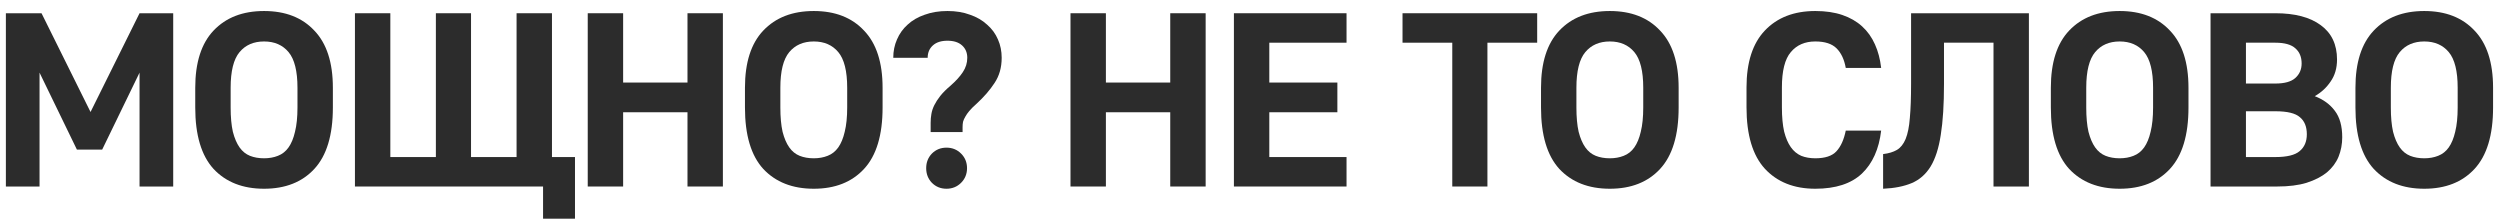
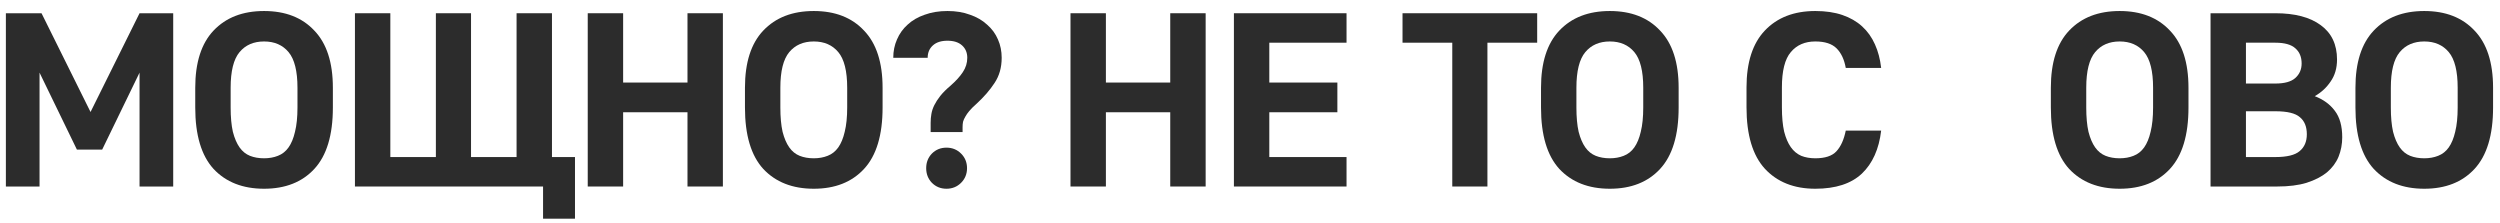
<svg xmlns="http://www.w3.org/2000/svg" width="202" height="18" viewBox="0 0 202 18" fill="none">
  <path d="M0.475 1.07H3.355L7.315 9.05L11.275 1.07H13.995V15.07H11.275V5.87L8.255 12.09H6.215L3.195 5.87V15.07H0.475V1.07Z" fill="#2C2C2C" />
  <path d="M21.336 15.25C19.616 15.25 18.256 14.716 17.256 13.65C16.27 12.57 15.776 10.916 15.776 8.69V7.09C15.776 5.05 16.27 3.51 17.256 2.47C18.256 1.416 19.616 0.89 21.336 0.89C23.056 0.89 24.41 1.416 25.396 2.47C26.396 3.51 26.896 5.05 26.896 7.09V8.69C26.896 10.916 26.396 12.57 25.396 13.65C24.41 14.716 23.056 15.25 21.336 15.25ZM21.336 12.79C21.75 12.79 22.123 12.723 22.456 12.59C22.803 12.456 23.09 12.23 23.316 11.91C23.543 11.59 23.716 11.17 23.836 10.65C23.97 10.116 24.036 9.463 24.036 8.69V7.09C24.036 5.743 23.796 4.783 23.316 4.21C22.836 3.636 22.176 3.35 21.336 3.35C20.496 3.35 19.836 3.636 19.356 4.21C18.876 4.783 18.636 5.743 18.636 7.09V8.69C18.636 9.463 18.696 10.116 18.816 10.65C18.95 11.17 19.13 11.59 19.356 11.91C19.583 12.23 19.863 12.456 20.196 12.59C20.529 12.723 20.91 12.79 21.336 12.79Z" fill="#2C2C2C" />
  <path d="M43.879 15.07H28.679V1.07H31.539V12.69H35.219V1.07H38.059V12.69H41.739V1.07H44.599V12.69H46.459V17.67H43.879V15.07Z" fill="#2C2C2C" />
  <path d="M47.489 1.07H50.349V6.67H55.549V1.07H58.409V15.07H55.549V9.07H50.349V15.07H47.489V1.07Z" fill="#2C2C2C" />
  <path d="M65.753 15.25C64.033 15.25 62.673 14.716 61.673 13.65C60.686 12.57 60.193 10.916 60.193 8.69V7.09C60.193 5.05 60.686 3.51 61.673 2.47C62.673 1.416 64.033 0.89 65.753 0.89C67.473 0.89 68.826 1.416 69.813 2.47C70.813 3.51 71.313 5.05 71.313 7.09V8.69C71.313 10.916 70.813 12.57 69.813 13.65C68.826 14.716 67.473 15.25 65.753 15.25ZM65.753 12.79C66.166 12.79 66.539 12.723 66.873 12.59C67.219 12.456 67.506 12.23 67.733 11.91C67.959 11.59 68.133 11.17 68.253 10.65C68.386 10.116 68.453 9.463 68.453 8.69V7.09C68.453 5.743 68.213 4.783 67.733 4.21C67.253 3.636 66.593 3.35 65.753 3.35C64.913 3.35 64.253 3.636 63.773 4.21C63.293 4.783 63.053 5.743 63.053 7.09V8.69C63.053 9.463 63.113 10.116 63.233 10.65C63.366 11.17 63.546 11.59 63.773 11.91C63.999 12.23 64.279 12.456 64.613 12.59C64.946 12.723 65.326 12.79 65.753 12.79Z" fill="#2C2C2C" />
  <path d="M76.476 15.25C76.009 15.25 75.616 15.09 75.296 14.77C74.989 14.45 74.836 14.056 74.836 13.59C74.836 13.123 74.989 12.73 75.296 12.41C75.616 12.09 76.009 11.93 76.476 11.93C76.942 11.93 77.336 12.09 77.656 12.41C77.976 12.73 78.136 13.123 78.136 13.59C78.136 14.056 77.976 14.45 77.656 14.77C77.336 15.09 76.942 15.25 76.476 15.25ZM75.196 9.93C75.196 9.676 75.216 9.436 75.256 9.21C75.296 8.97 75.376 8.73 75.496 8.49C75.616 8.25 75.776 8.003 75.976 7.75C76.189 7.483 76.462 7.21 76.796 6.93C77.236 6.543 77.569 6.176 77.796 5.83C78.036 5.47 78.156 5.083 78.156 4.67C78.156 4.256 78.016 3.923 77.736 3.67C77.456 3.416 77.062 3.29 76.556 3.29C76.049 3.29 75.656 3.416 75.376 3.67C75.096 3.923 74.956 4.256 74.956 4.67H72.176C72.176 4.136 72.276 3.643 72.476 3.19C72.676 2.723 72.962 2.323 73.336 1.99C73.709 1.643 74.169 1.376 74.716 1.19C75.262 0.99 75.876 0.89 76.556 0.89C77.236 0.89 77.842 0.99 78.376 1.19C78.922 1.376 79.382 1.643 79.756 1.99C80.142 2.323 80.436 2.723 80.636 3.19C80.836 3.643 80.936 4.136 80.936 4.67C80.936 5.456 80.742 6.136 80.356 6.71C79.982 7.283 79.489 7.85 78.876 8.41C78.649 8.61 78.462 8.796 78.316 8.97C78.182 9.13 78.076 9.283 77.996 9.43C77.916 9.563 77.856 9.696 77.816 9.83C77.789 9.963 77.776 10.11 77.776 10.27V10.67H75.196V9.93Z" fill="#2C2C2C" />
  <path d="M86.496 1.07H89.356V6.67H94.556V1.07H97.416V15.07H94.556V9.07H89.356V15.07H86.496V1.07Z" fill="#2C2C2C" />
-   <path d="M99.7 1.07H108.8V3.45H102.56V6.67H108.06V9.07H102.56V12.69H108.8V15.07H99.7V1.07Z" fill="#2C2C2C" />
+   <path d="M99.7 1.07H108.8V3.45H102.56V6.67H108.06V9.07H102.56V12.69H108.8V15.07H99.7V1.07" fill="#2C2C2C" />
  <path d="M117.344 3.45H113.324V1.07H124.204V3.45H120.184V15.07H117.344V3.45Z" fill="#2C2C2C" />
  <path d="M130.074 15.25C128.354 15.25 126.994 14.716 125.994 13.65C125.008 12.57 124.514 10.916 124.514 8.69V7.09C124.514 5.05 125.008 3.51 125.994 2.47C126.994 1.416 128.354 0.89 130.074 0.89C131.794 0.89 133.148 1.416 134.134 2.47C135.134 3.51 135.634 5.05 135.634 7.09V8.69C135.634 10.916 135.134 12.57 134.134 13.65C133.148 14.716 131.794 15.25 130.074 15.25ZM130.074 12.79C130.488 12.79 130.861 12.723 131.194 12.59C131.541 12.456 131.828 12.23 132.054 11.91C132.281 11.59 132.454 11.17 132.574 10.65C132.708 10.116 132.774 9.463 132.774 8.69V7.09C132.774 5.743 132.534 4.783 132.054 4.21C131.574 3.636 130.914 3.35 130.074 3.35C129.234 3.35 128.574 3.636 128.094 4.21C127.614 4.783 127.374 5.743 127.374 7.09V8.69C127.374 9.463 127.434 10.116 127.554 10.65C127.688 11.17 127.868 11.59 128.094 11.91C128.321 12.23 128.601 12.456 128.934 12.59C129.268 12.723 129.648 12.79 130.074 12.79Z" fill="#2C2C2C" />
  <path d="M146.678 15.25C144.958 15.25 143.598 14.71 142.598 13.63C141.611 12.55 141.118 10.896 141.118 8.67V7.07C141.118 5.043 141.611 3.51 142.598 2.47C143.598 1.416 144.958 0.89 146.678 0.89C147.504 0.89 148.231 0.996 148.858 1.21C149.484 1.423 150.018 1.73 150.458 2.13C150.898 2.53 151.244 3.016 151.498 3.59C151.751 4.15 151.918 4.783 151.998 5.49H149.138C149.018 4.81 148.771 4.283 148.398 3.91C148.024 3.536 147.451 3.35 146.678 3.35C145.838 3.35 145.178 3.636 144.698 4.21C144.218 4.77 143.978 5.723 143.978 7.07V8.67C143.978 9.443 144.038 10.096 144.158 10.63C144.291 11.15 144.471 11.57 144.698 11.89C144.924 12.21 145.204 12.443 145.538 12.59C145.871 12.723 146.251 12.79 146.678 12.79C147.464 12.79 148.031 12.603 148.378 12.23C148.738 11.843 148.991 11.283 149.138 10.55H151.998C151.824 12.043 151.304 13.203 150.438 14.03C149.571 14.843 148.318 15.25 146.678 15.25Z" fill="#2C2C2C" />
-   <path d="M152.155 12.45C152.609 12.396 152.982 12.283 153.275 12.11C153.569 11.936 153.802 11.643 153.975 11.23C154.149 10.803 154.262 10.236 154.315 9.53C154.382 8.81 154.415 7.89 154.415 6.77V1.07H163.935V15.07H161.075V3.45H157.075V6.77C157.075 8.436 156.989 9.81 156.815 10.89C156.655 11.956 156.382 12.81 155.995 13.45C155.609 14.076 155.102 14.523 154.475 14.79C153.849 15.056 153.075 15.21 152.155 15.25V12.45Z" fill="#2C2C2C" />
  <path d="M171.269 15.25C169.549 15.25 168.189 14.716 167.189 13.65C166.202 12.57 165.709 10.916 165.709 8.69V7.09C165.709 5.05 166.202 3.51 167.189 2.47C168.189 1.416 169.549 0.89 171.269 0.89C172.989 0.89 174.342 1.416 175.329 2.47C176.329 3.51 176.829 5.05 176.829 7.09V8.69C176.829 10.916 176.329 12.57 175.329 13.65C174.342 14.716 172.989 15.25 171.269 15.25ZM171.269 12.79C171.682 12.79 172.056 12.723 172.389 12.59C172.736 12.456 173.022 12.23 173.249 11.91C173.476 11.59 173.649 11.17 173.769 10.65C173.902 10.116 173.969 9.463 173.969 8.69V7.09C173.969 5.743 173.729 4.783 173.249 4.21C172.769 3.636 172.109 3.35 171.269 3.35C170.429 3.35 169.769 3.636 169.289 4.21C168.809 4.783 168.569 5.743 168.569 7.09V8.69C168.569 9.463 168.629 10.116 168.749 10.65C168.882 11.17 169.062 11.59 169.289 11.91C169.516 12.23 169.796 12.456 170.129 12.59C170.462 12.723 170.842 12.79 171.269 12.79Z" fill="#2C2C2C" />
  <path d="M178.612 1.07H183.852C185.425 1.07 186.645 1.39 187.512 2.03C188.392 2.67 188.832 3.596 188.832 4.81C188.832 5.503 188.659 6.096 188.312 6.59C187.979 7.083 187.552 7.476 187.032 7.77C187.725 8.036 188.265 8.43 188.652 8.95C189.052 9.47 189.252 10.183 189.252 11.09C189.252 11.65 189.152 12.176 188.952 12.67C188.752 13.15 188.439 13.57 188.012 13.93C187.585 14.276 187.039 14.556 186.372 14.77C185.719 14.97 184.925 15.07 183.992 15.07H178.612V1.07ZM183.852 12.69C184.785 12.69 185.439 12.53 185.812 12.21C186.199 11.89 186.392 11.436 186.392 10.85C186.392 10.236 186.205 9.776 185.832 9.47C185.472 9.15 184.812 8.99 183.852 8.99H181.472V12.69H183.852ZM183.852 6.75C184.585 6.75 185.119 6.603 185.452 6.31C185.799 6.003 185.972 5.61 185.972 5.13C185.972 4.61 185.805 4.203 185.472 3.91C185.139 3.603 184.599 3.45 183.852 3.45H181.472V6.75H183.852Z" fill="#2C2C2C" />
  <path d="M195.88 15.25C194.16 15.25 192.8 14.716 191.8 13.65C190.813 12.57 190.32 10.916 190.32 8.69V7.09C190.32 5.05 190.813 3.51 191.8 2.47C192.8 1.416 194.16 0.89 195.88 0.89C197.6 0.89 198.953 1.416 199.94 2.47C200.94 3.51 201.44 5.05 201.44 7.09V8.69C201.44 10.916 200.94 12.57 199.94 13.65C198.953 14.716 197.6 15.25 195.88 15.25ZM195.88 12.79C196.293 12.79 196.667 12.723 197 12.59C197.347 12.456 197.633 12.23 197.86 11.91C198.087 11.59 198.26 11.17 198.38 10.65C198.513 10.116 198.58 9.463 198.58 8.69V7.09C198.58 5.743 198.34 4.783 197.86 4.21C197.38 3.636 196.72 3.35 195.88 3.35C195.04 3.35 194.38 3.636 193.9 4.21C193.42 4.783 193.18 5.743 193.18 7.09V8.69C193.18 9.463 193.24 10.116 193.36 10.65C193.493 11.17 193.673 11.59 193.9 11.91C194.127 12.23 194.407 12.456 194.74 12.59C195.073 12.723 195.453 12.79 195.88 12.79Z" fill="#2C2C2C" />
</svg>